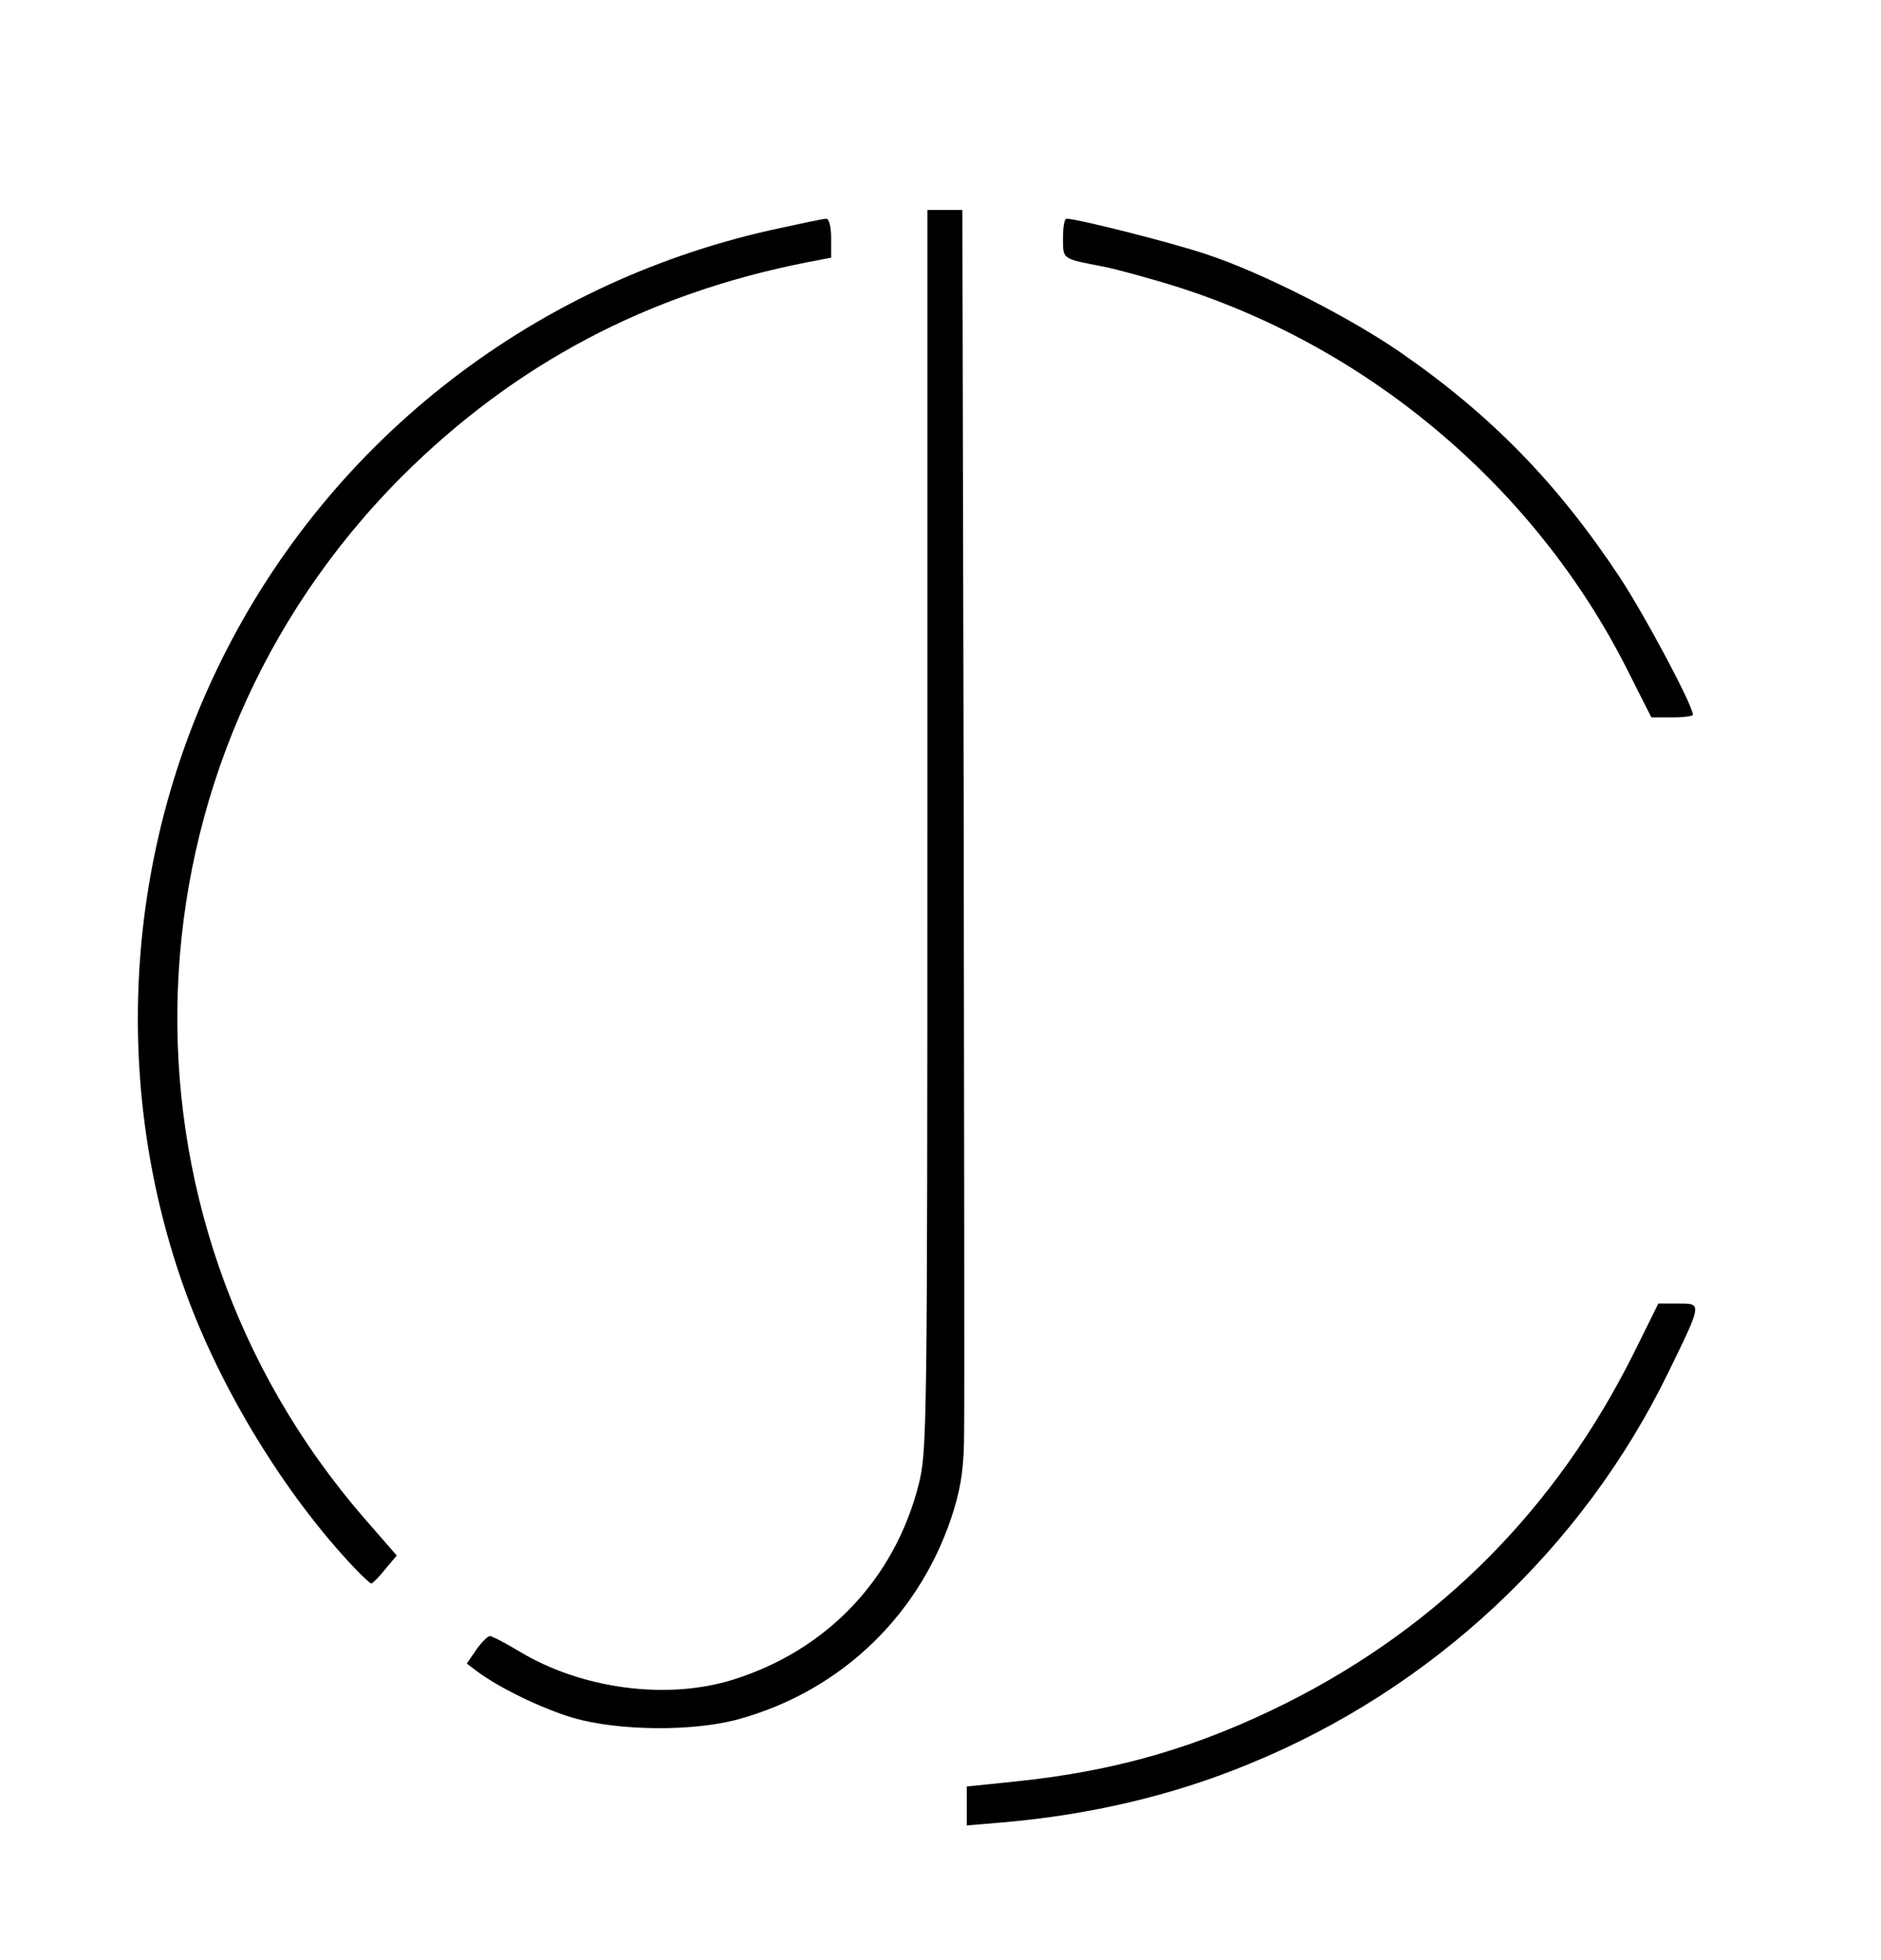
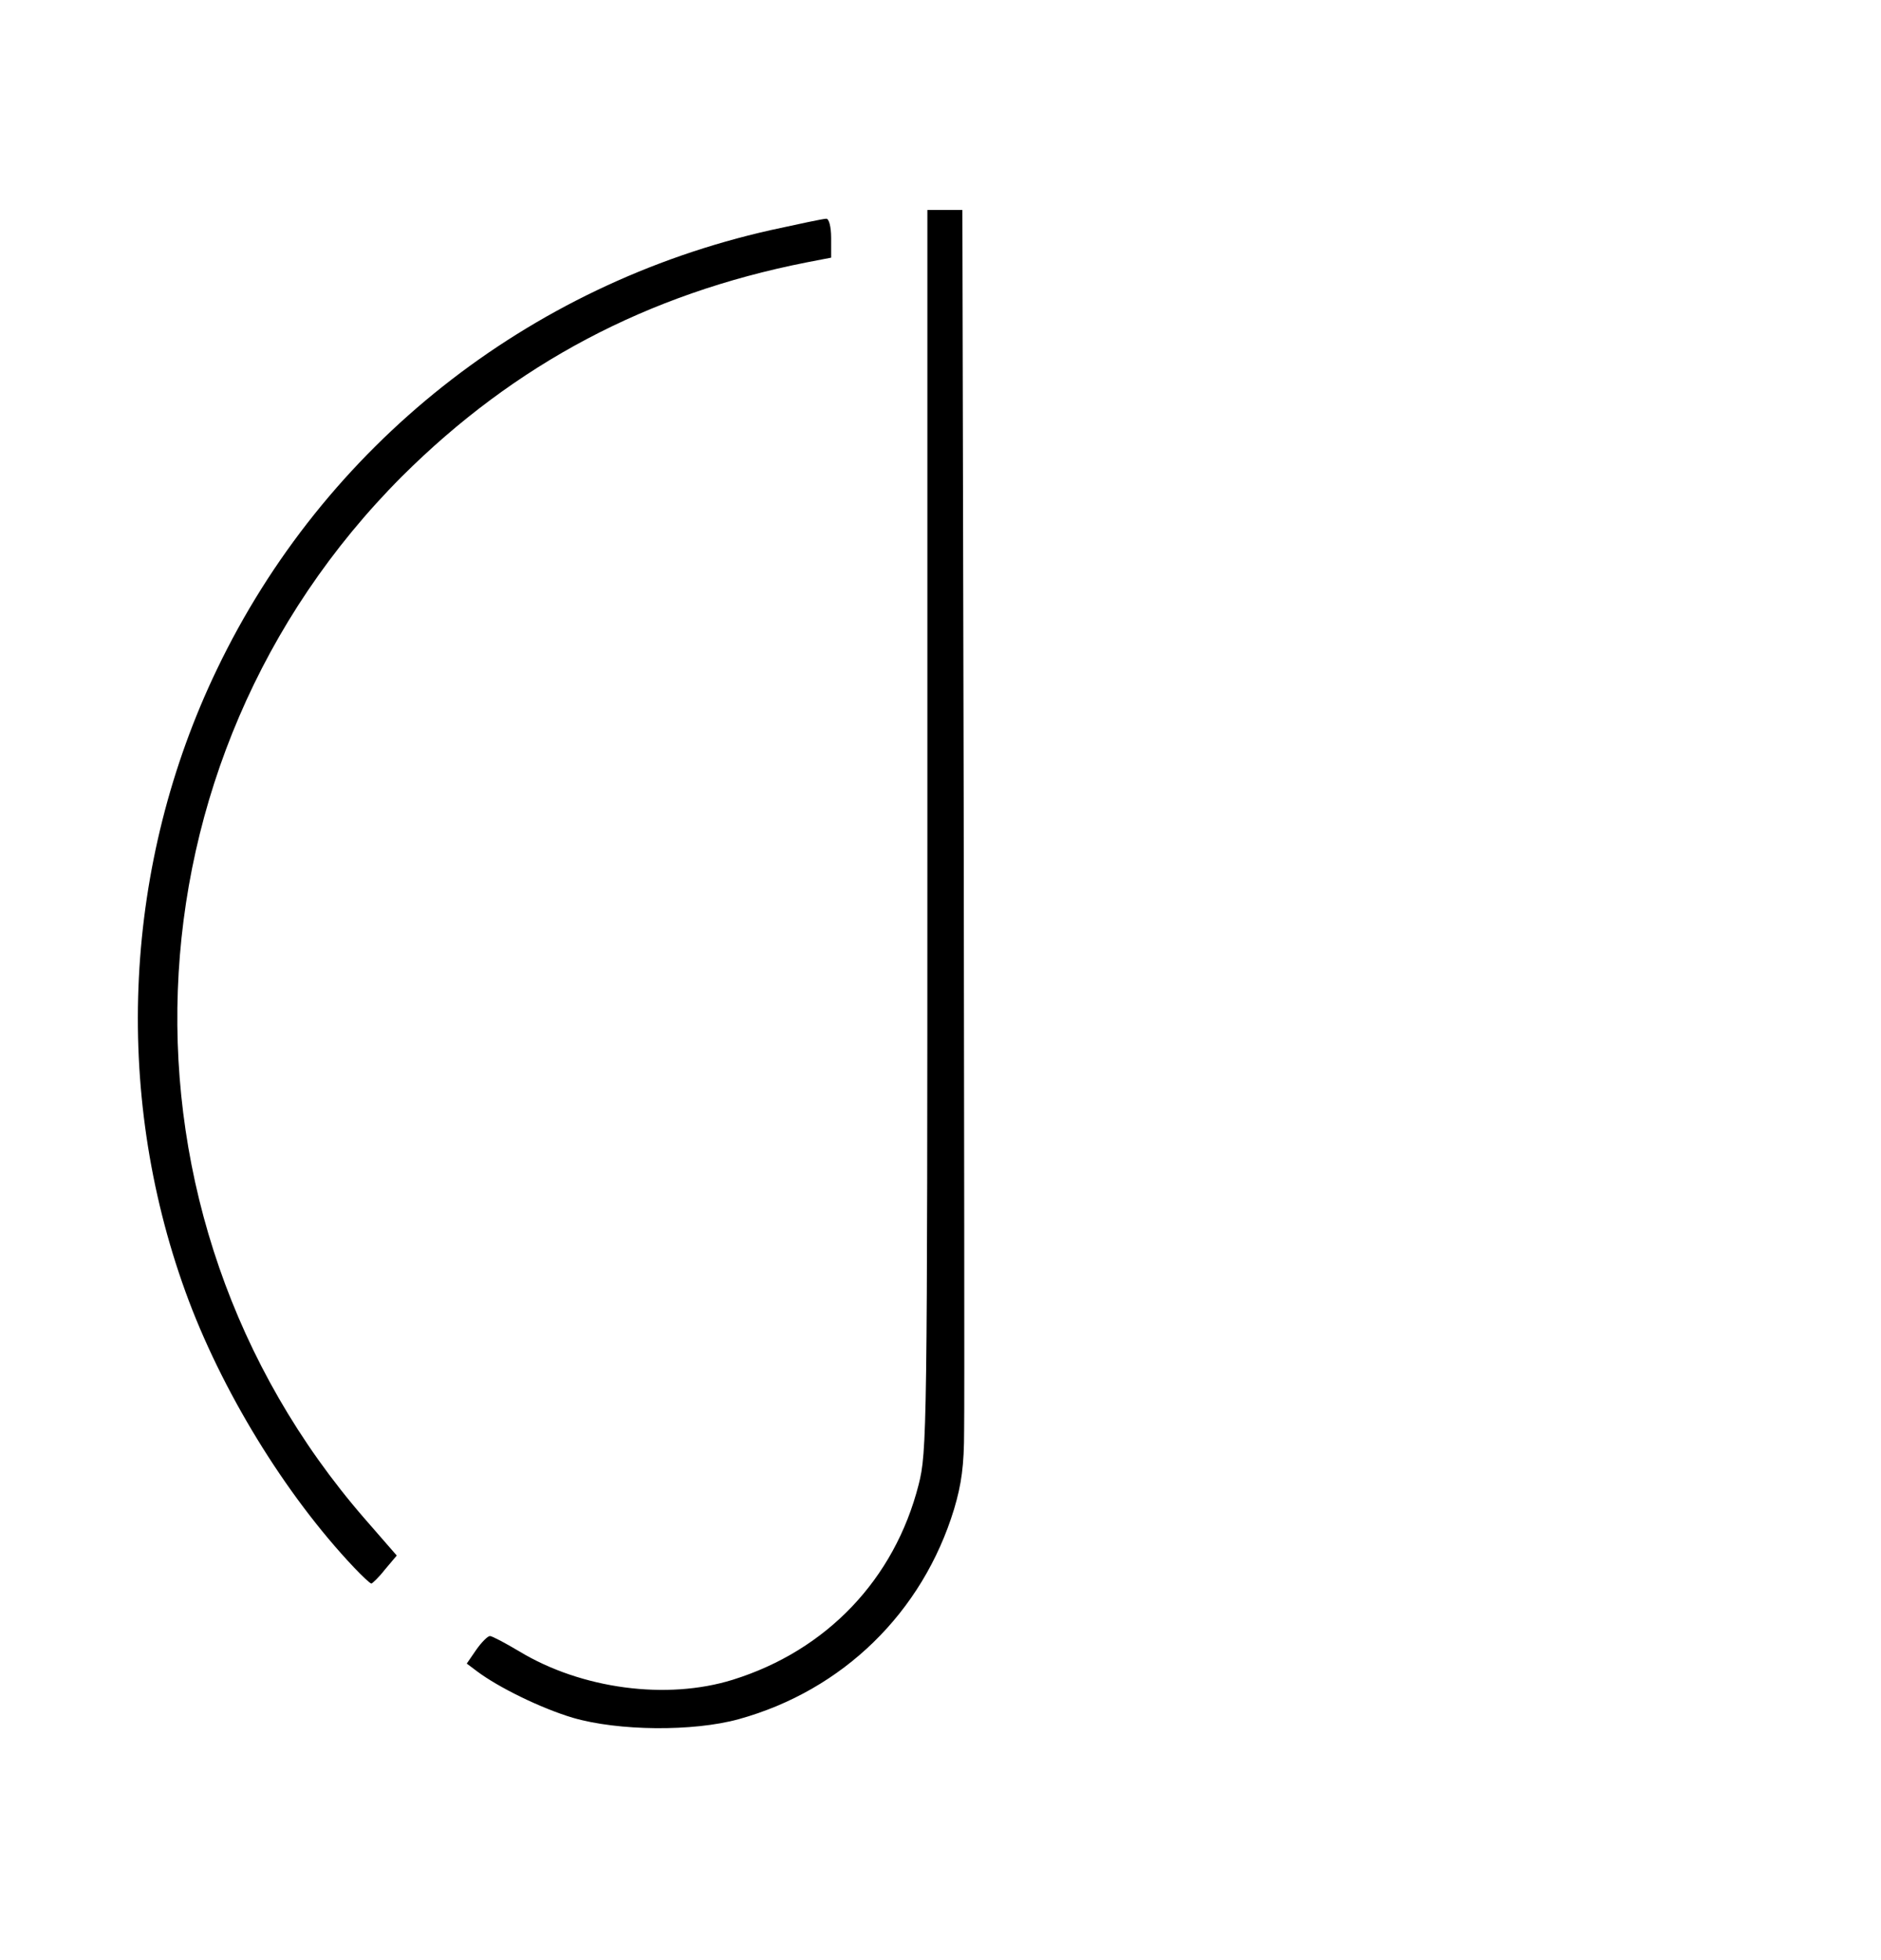
<svg xmlns="http://www.w3.org/2000/svg" version="1.0" width="430px" height="448px" viewBox="0 0 430 448" preserveAspectRatio="xMidYMid meet">
  <g fill="#000000">
-     <path d="M221 412.8 l0 -4.4 11.6 -1.2 c22.9 -2.4 41.6 -7.9 61.9 -18.1 34.8 -17.6 61.3 -44.3 79 -79.8 l5.6 -11.3 4.5 0 c5.5 0 5.6 -0.3 -2.1 15.5 -19.6 40.4 -54.1 72.7 -96.1 89.8 -17.4 7.2 -36.4 11.6 -56.1 13.3 l-8.3 0.7 0 -4.5z" />
    <path d="M131 392.7 c-7.4 -2.2 -17.1 -7 -21.9 -10.6 l-2.4 -1.8 2.2 -3.2 c1.2 -1.7 2.6 -3.1 3.1 -3.1 0.5 0 3.5 1.6 6.7 3.5 14.2 8.6 33.7 11.2 48.8 6.5 21.5 -6.7 37 -23 42.5 -44.6 1.9 -7.5 2 -11.7 2 -149.6 l0 -141.8 4 0 4 0 0.3 134.3 c0.1 73.8 0.2 138.9 0.1 144.7 0 8 -0.6 12.3 -2.3 18 -7.2 23.6 -25.4 41.4 -49.2 48 -10.5 2.9 -27.6 2.7 -37.9 -0.3z" />
    <path d="M80.9 358.3 c-15.7 -16.6 -30.4 -40.6 -38.5 -63 -16.7 -46.1 -14.1 -98 7.2 -142.3 24.5 -51.1 71 -87.9 126.6 -100.4 6.4 -1.4 12 -2.6 12.7 -2.6 0.6 0 1.1 1.8 1.1 4.4 l0 4.5 -5.7 1.1 c-36.4 7.2 -66.6 23.2 -92.4 48.9 -65 65.1 -68.8 168.8 -8.6 238.2 l7.4 8.5 -2.7 3.2 c-1.4 1.8 -2.9 3.2 -3.1 3.2 -0.3 0 -2.1 -1.7 -4 -3.7z" />
-     <path d="M371.8 152.7 c-20.8 -41 -58.3 -72.9 -102.3 -87 -6 -1.9 -13.7 -4 -17 -4.7 -9.8 -1.9 -9.5 -1.6 -9.5 -6.6 0 -2.4 0.3 -4.4 0.8 -4.4 2.5 0 24.2 5.5 31.9 8.1 12.8 4.2 33 14.5 44.8 22.7 20.6 14.3 35.8 30 49.8 51.2 5.8 8.8 16.7 29.3 16.7 31.4 0 0.3 -2.1 0.6 -4.7 0.6 l-4.8 0 -5.7 -11.3z" />
  </g>
</svg>